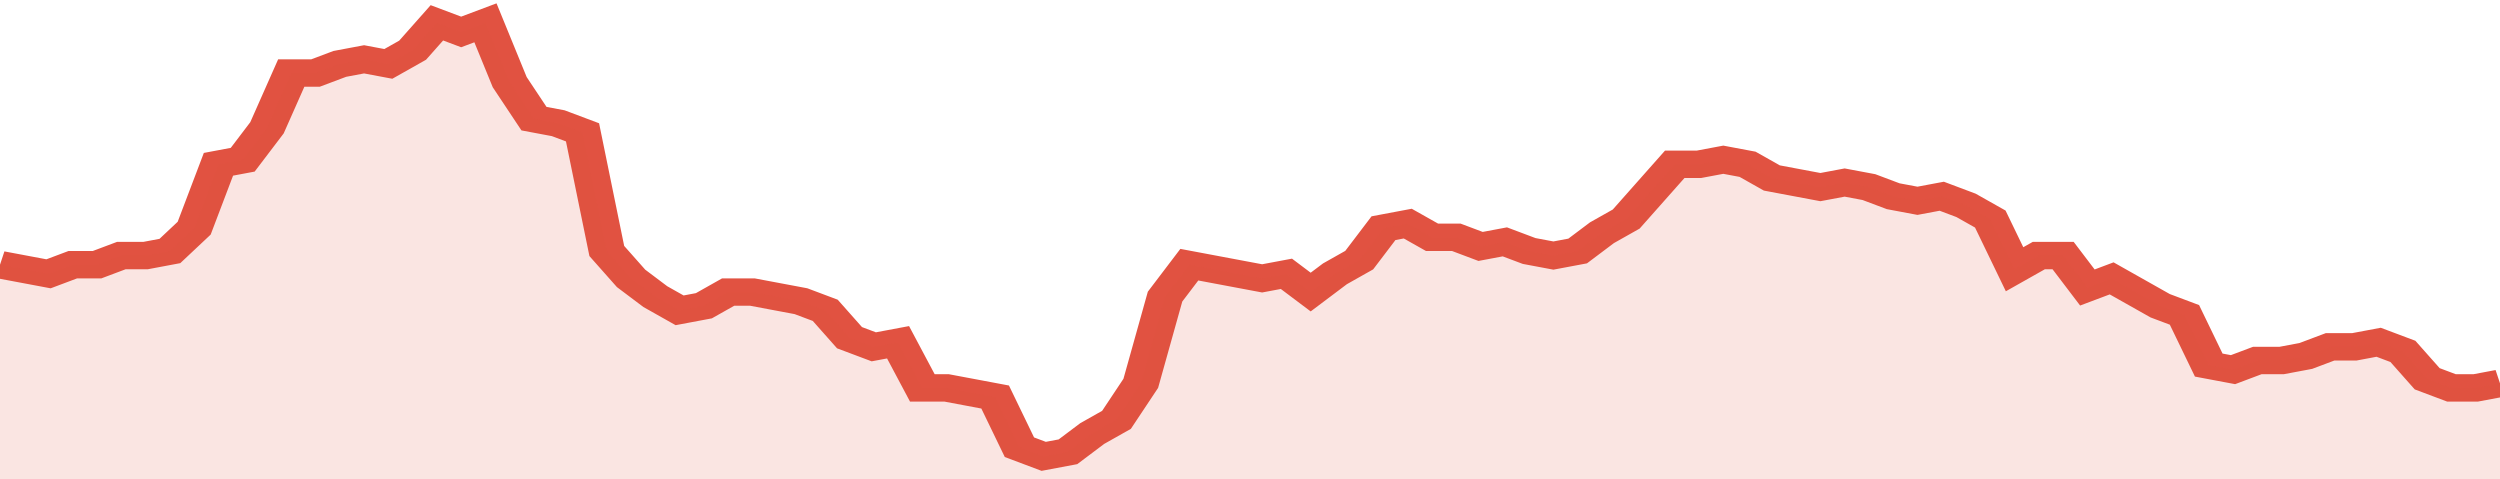
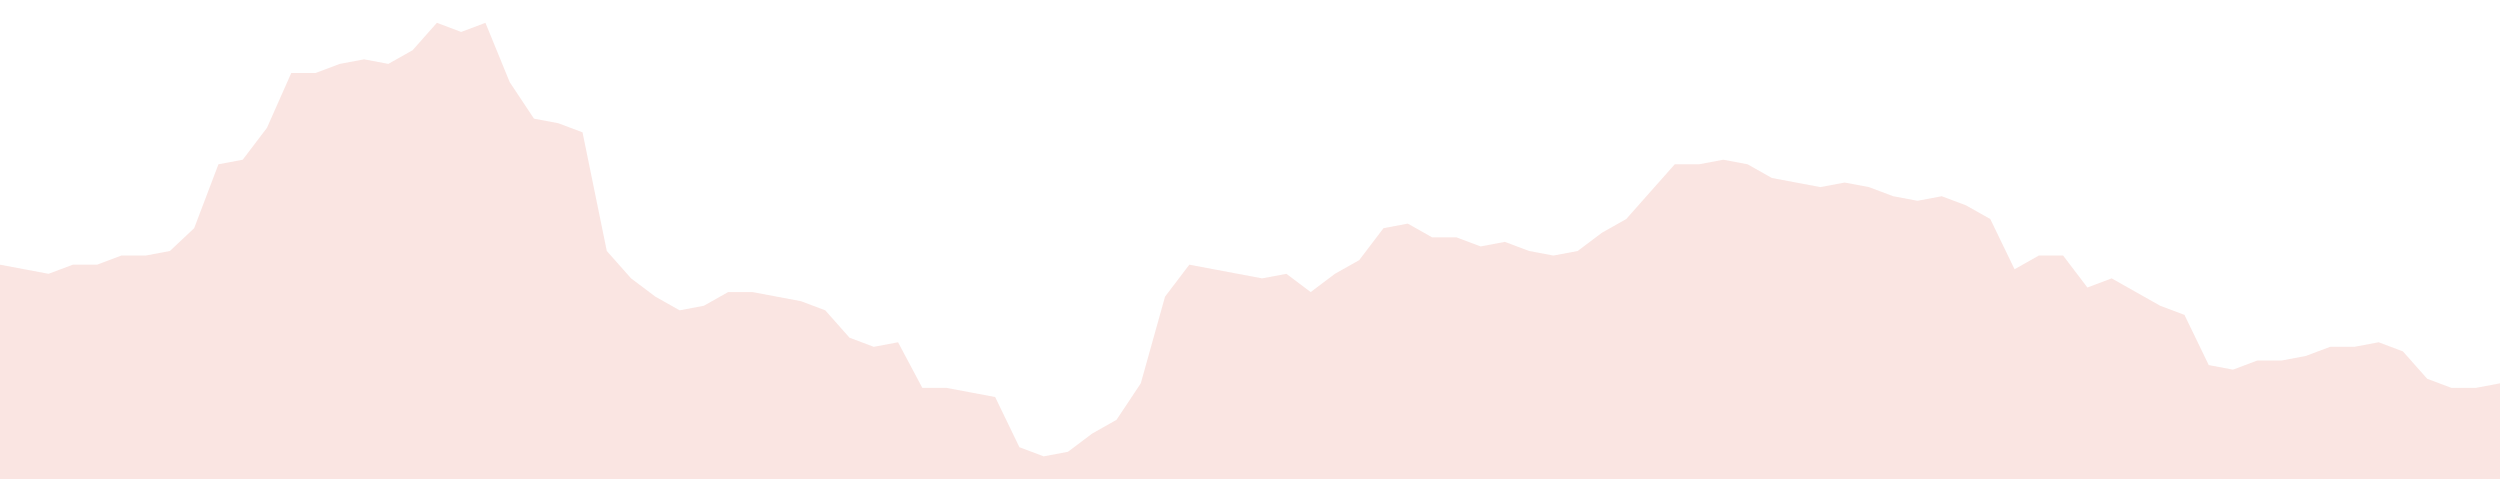
<svg xmlns="http://www.w3.org/2000/svg" viewBox="0 0 412 105" width="120" height="23" preserveAspectRatio="none">
-   <polyline fill="none" stroke="#E15241" stroke-width="6" points="0, 58 4, 59 8, 60 12, 58 16, 58 20, 56 24, 56 28, 55 32, 50 36, 36 40, 35 44, 28 48, 16 52, 16 56, 14 60, 13 64, 14 68, 11 72, 5 76, 7 80, 5 84, 18 88, 26 92, 27 96, 29 100, 55 104, 61 108, 65 112, 68 116, 67 120, 64 124, 64 128, 65 132, 66 136, 68 140, 74 144, 76 148, 75 152, 85 156, 85 160, 86 164, 87 168, 98 172, 100 176, 99 180, 95 184, 92 188, 84 192, 65 196, 58 200, 59 204, 60 208, 61 212, 60 216, 64 220, 60 224, 57 228, 50 232, 49 236, 52 240, 52 244, 54 248, 53 252, 55 256, 56 260, 55 264, 51 268, 48 272, 42 276, 36 280, 36 284, 35 288, 36 292, 39 296, 40 300, 41 304, 40 308, 41 312, 43 316, 44 320, 43 324, 45 328, 48 332, 59 336, 56 340, 56 344, 63 348, 61 352, 64 356, 67 360, 69 364, 80 368, 81 372, 79 376, 79 380, 78 384, 76 388, 76 392, 75 396, 77 400, 83 404, 85 408, 85 412, 84 412, 84 "> </polyline>
  <polygon fill="#E15241" opacity="0.15" points="0, 105 0, 58 4, 59 8, 60 12, 58 16, 58 20, 56 24, 56 28, 55 32, 50 36, 36 40, 35 44, 28 48, 16 52, 16 56, 14 60, 13 64, 14 68, 11 72, 5 76, 7 80, 5 84, 18 88, 26 92, 27 96, 29 100, 55 104, 61 108, 65 112, 68 116, 67 120, 64 124, 64 128, 65 132, 66 136, 68 140, 74 144, 76 148, 75 152, 85 156, 85 160, 86 164, 87 168, 98 172, 100 176, 99 180, 95 184, 92 188, 84 192, 65 196, 58 200, 59 204, 60 208, 61 212, 60 216, 64 220, 60 224, 57 228, 50 232, 49 236, 52 240, 52 244, 54 248, 53 252, 55 256, 56 260, 55 264, 51 268, 48 272, 42 276, 36 280, 36 284, 35 288, 36 292, 39 296, 40 300, 41 304, 40 308, 41 312, 43 316, 44 320, 43 324, 45 328, 48 332, 59 336, 56 340, 56 344, 63 348, 61 352, 64 356, 67 360, 69 364, 80 368, 81 372, 79 376, 79 380, 78 384, 76 388, 76 392, 75 396, 77 400, 83 404, 85 408, 85 412, 84 412, 105 " />
</svg>